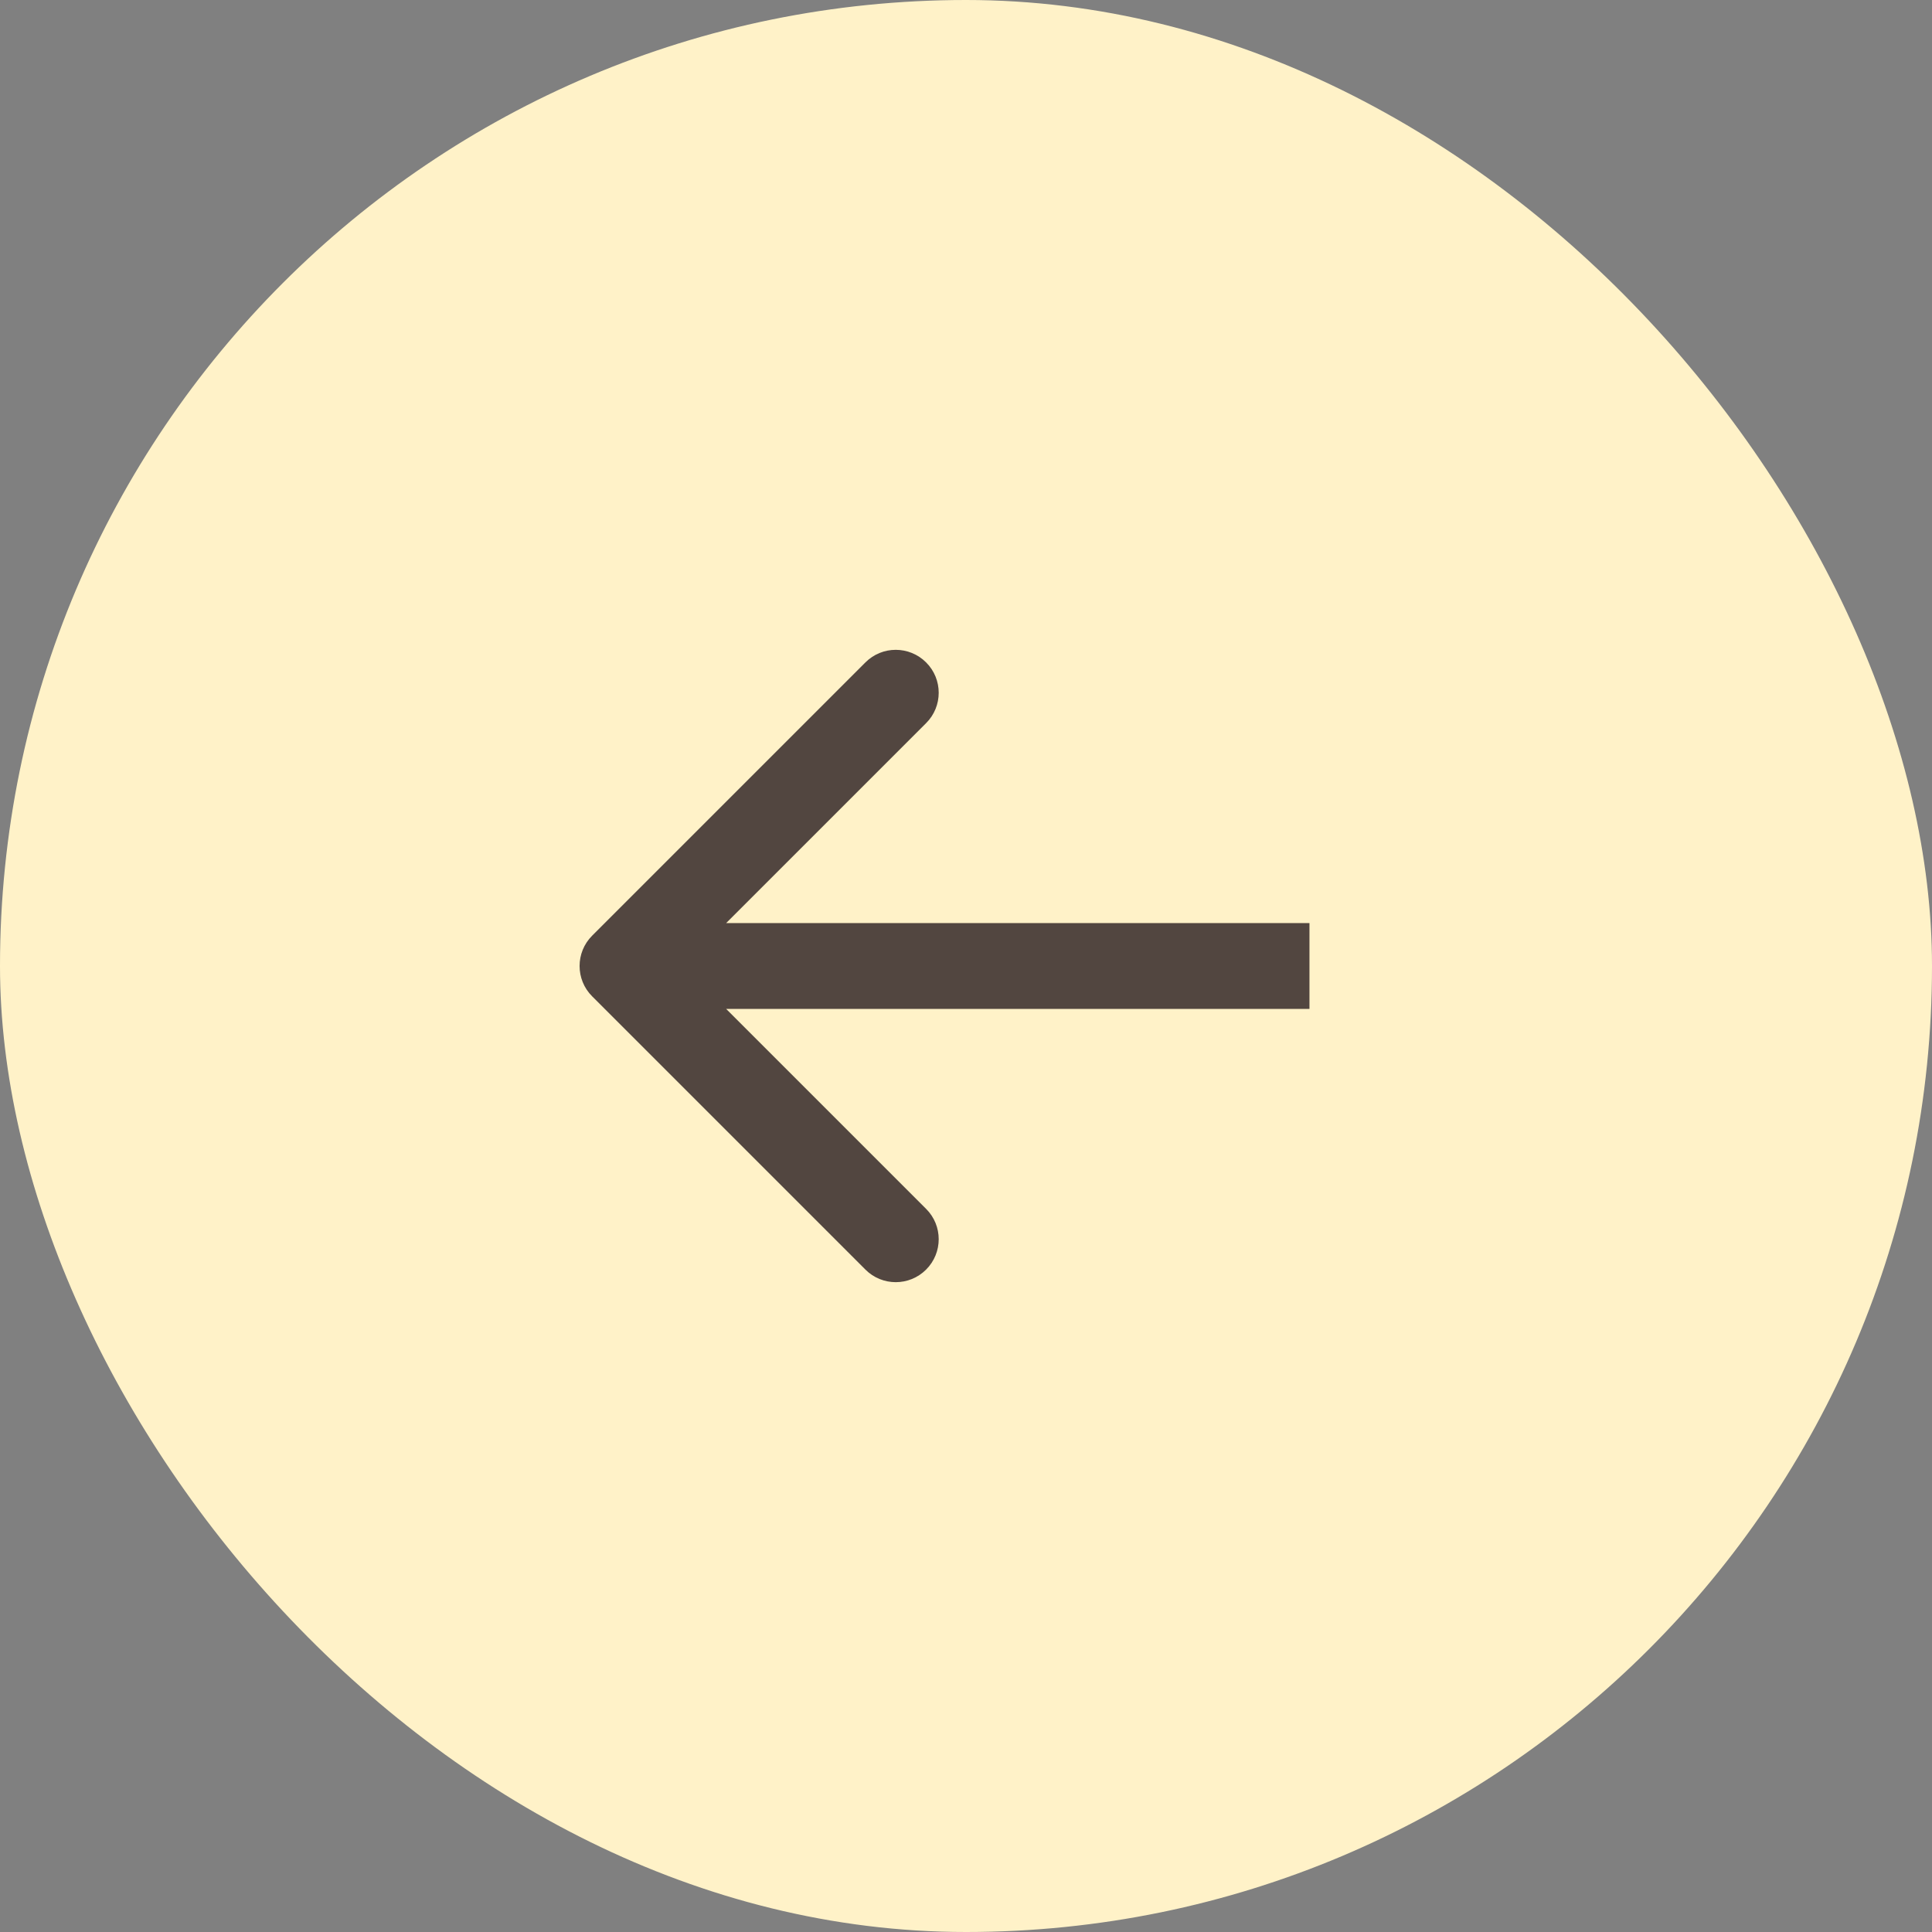
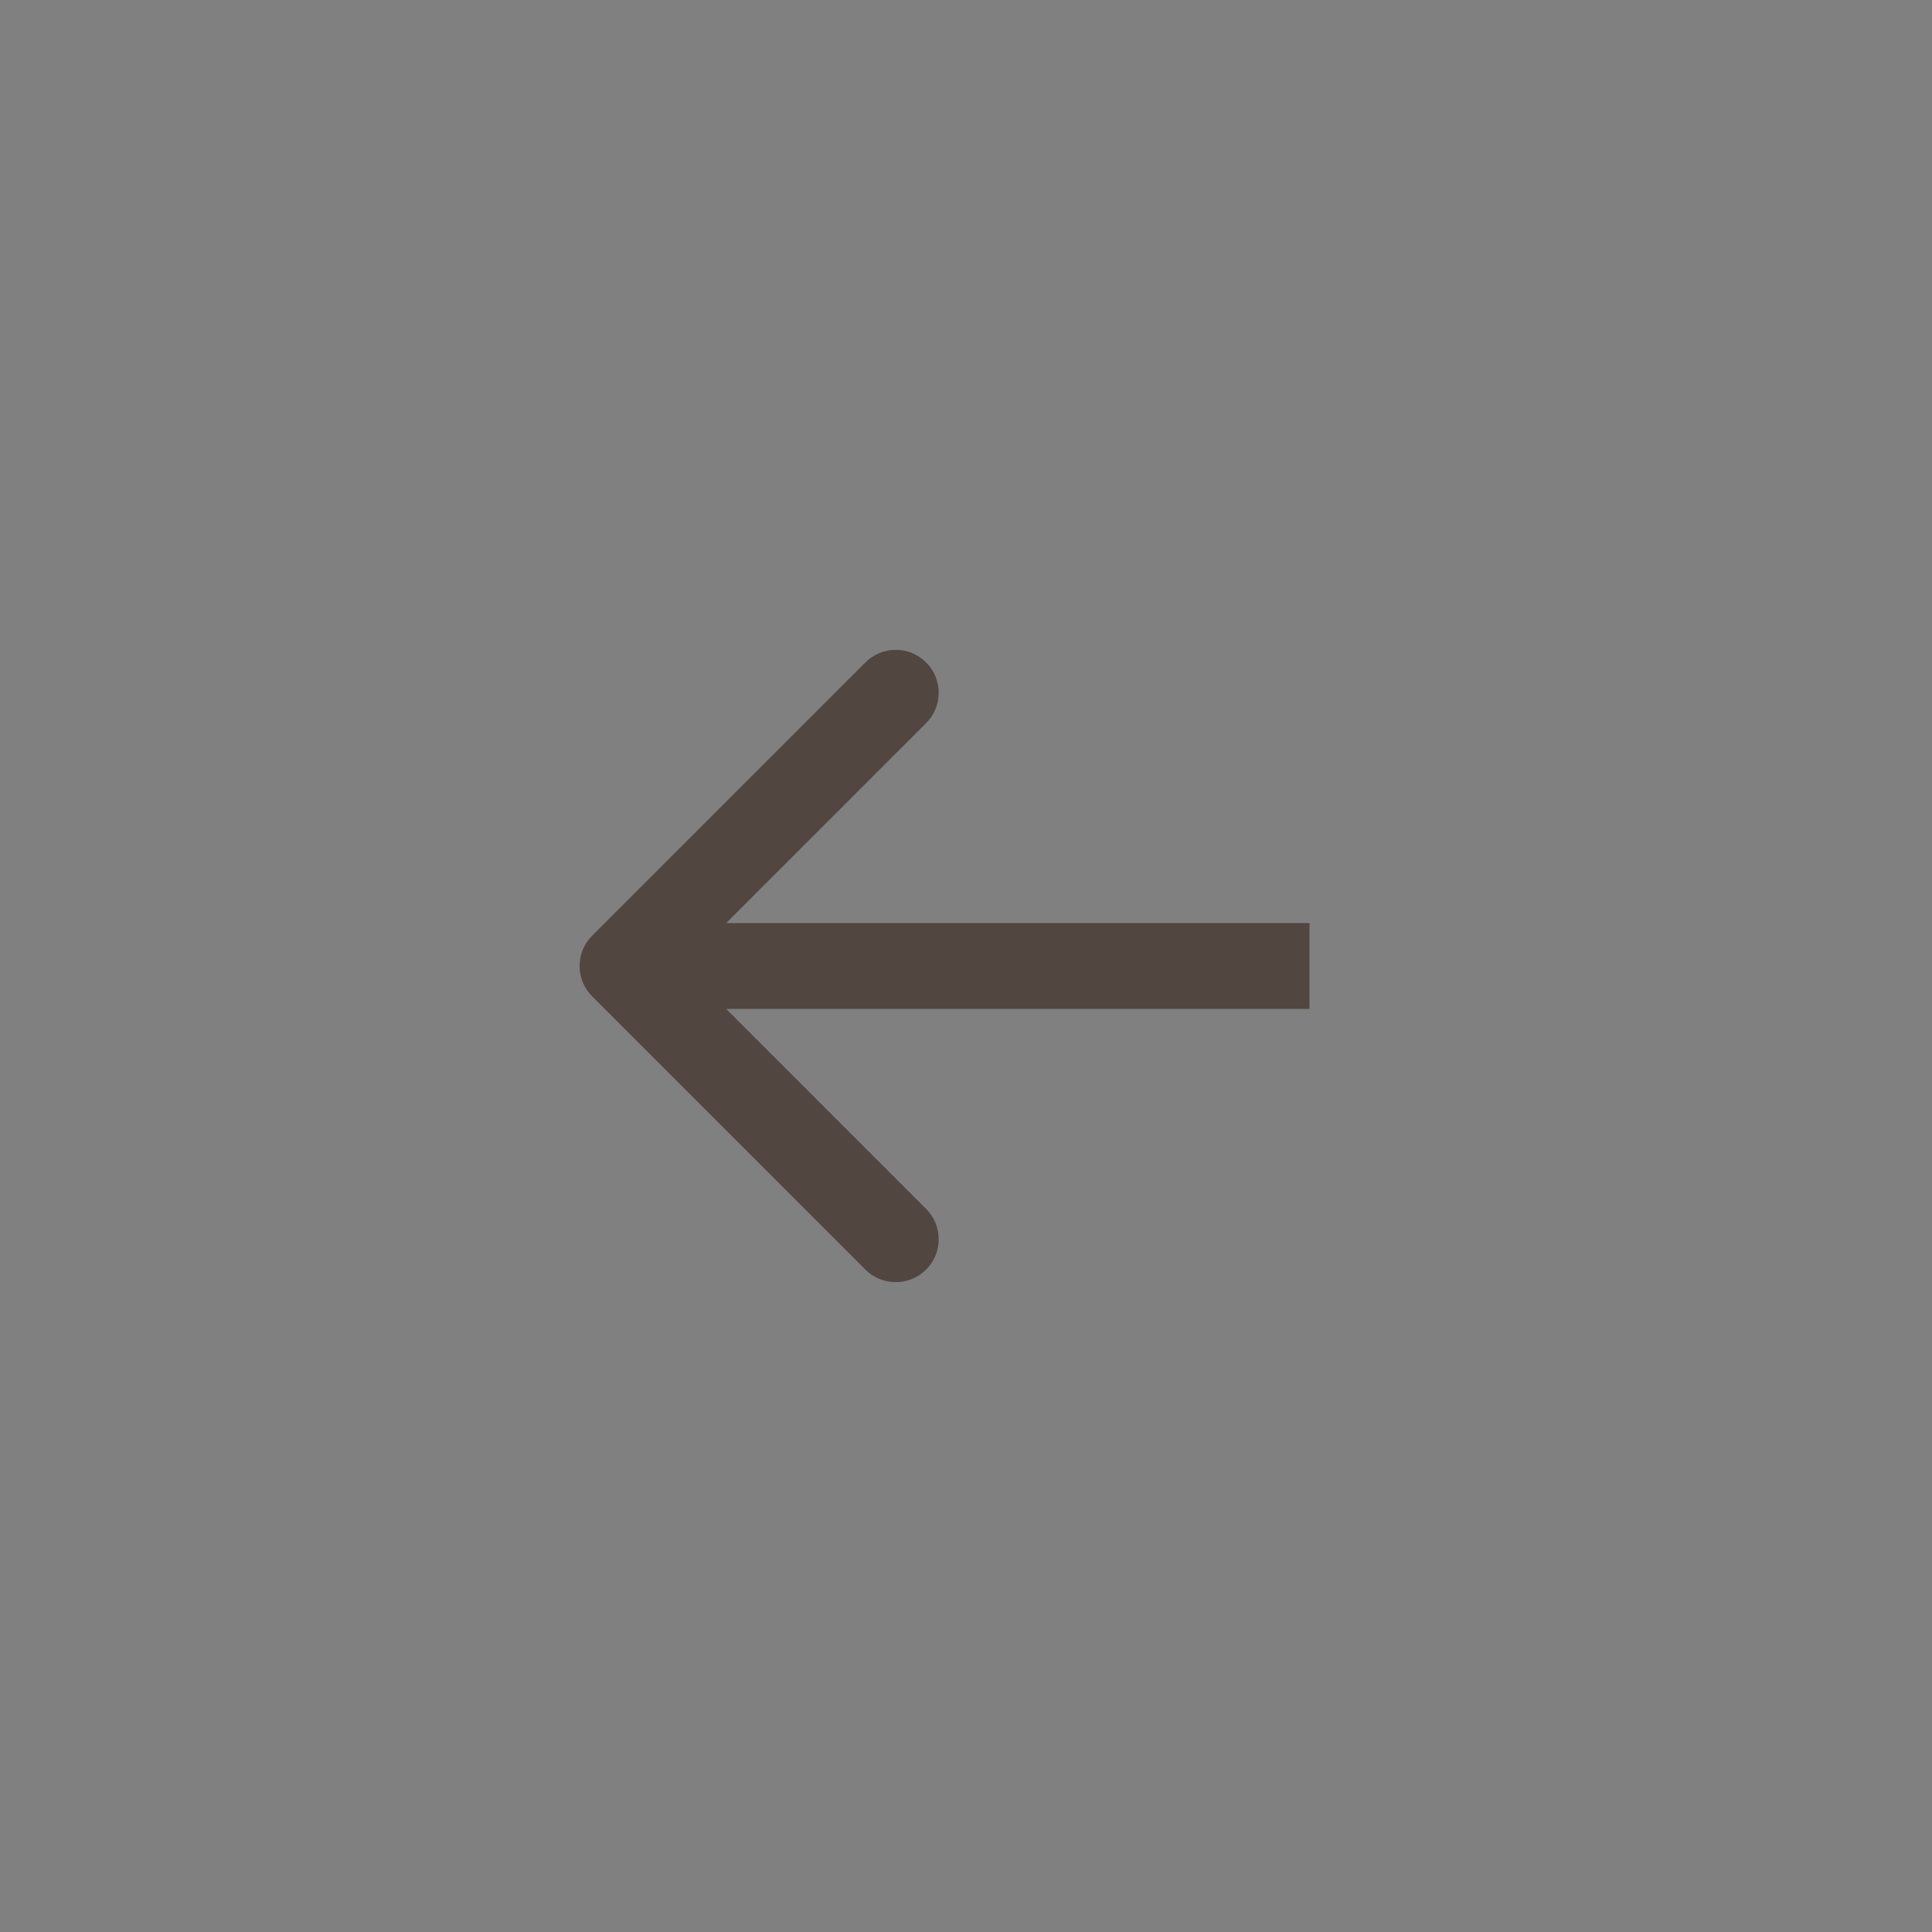
<svg xmlns="http://www.w3.org/2000/svg" width="45" height="45" viewBox="0 0 45 45" fill="none">
  <rect x="0" y="0" width="45" height="45" fill="#808080" stroke="none" />
-   <rect x="45" y="45" width="45" height="45" rx="22.5" transform="rotate(-180 45 45)" fill="#FFF2C8" />
-   <path d="M13.793 21.793C13.402 22.183 13.402 22.817 13.793 23.207L20.157 29.571C20.547 29.962 21.18 29.962 21.571 29.571C21.962 29.18 21.962 28.547 21.571 28.157L15.914 22.5L21.571 16.843C21.962 16.453 21.962 15.819 21.571 15.429C21.18 15.038 20.547 15.038 20.157 15.429L13.793 21.793ZM30.5 22.5V21.5L14.5 21.5V22.5V23.5L30.5 23.5V22.5Z" fill="#524640" />
+   <path d="M13.793 21.793C13.402 22.183 13.402 22.817 13.793 23.207L20.157 29.571C20.547 29.962 21.18 29.962 21.571 29.571C21.962 29.18 21.962 28.547 21.571 28.157L15.914 22.5L21.571 16.843C21.962 16.453 21.962 15.819 21.571 15.429C21.18 15.038 20.547 15.038 20.157 15.429ZM30.5 22.5V21.5L14.5 21.5V22.5V23.5L30.5 23.5V22.5Z" fill="#524640" />
</svg>